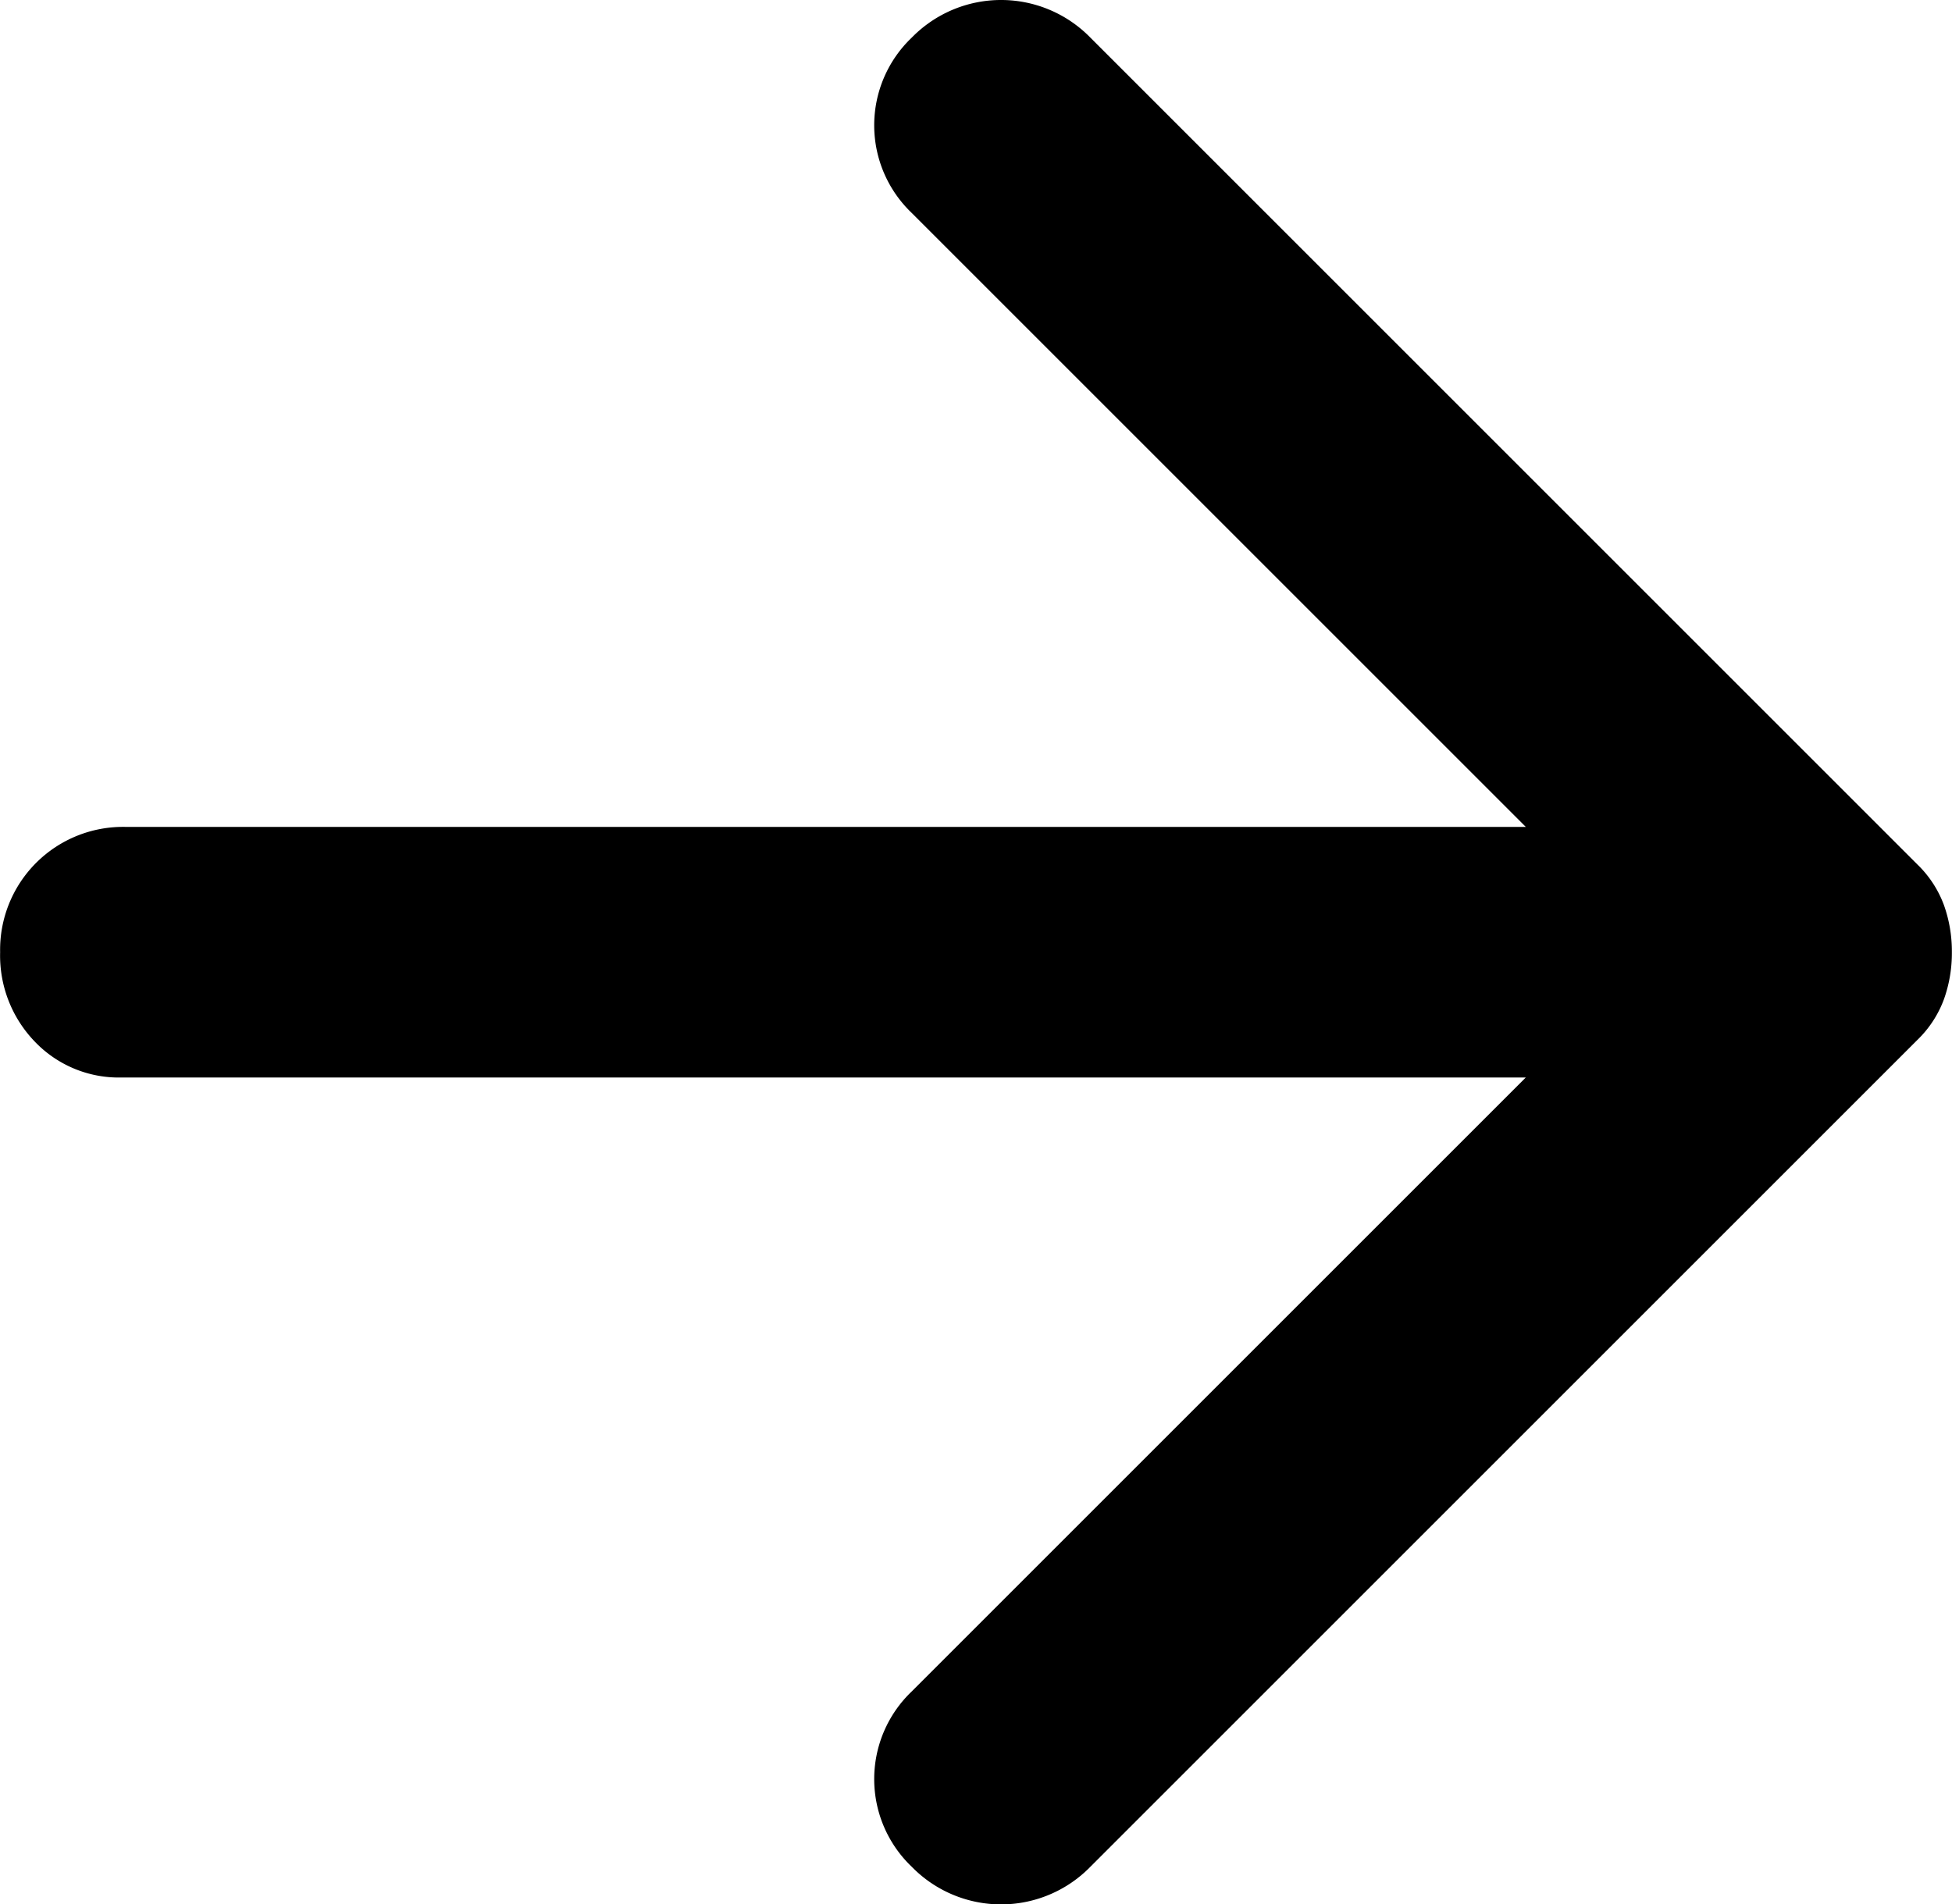
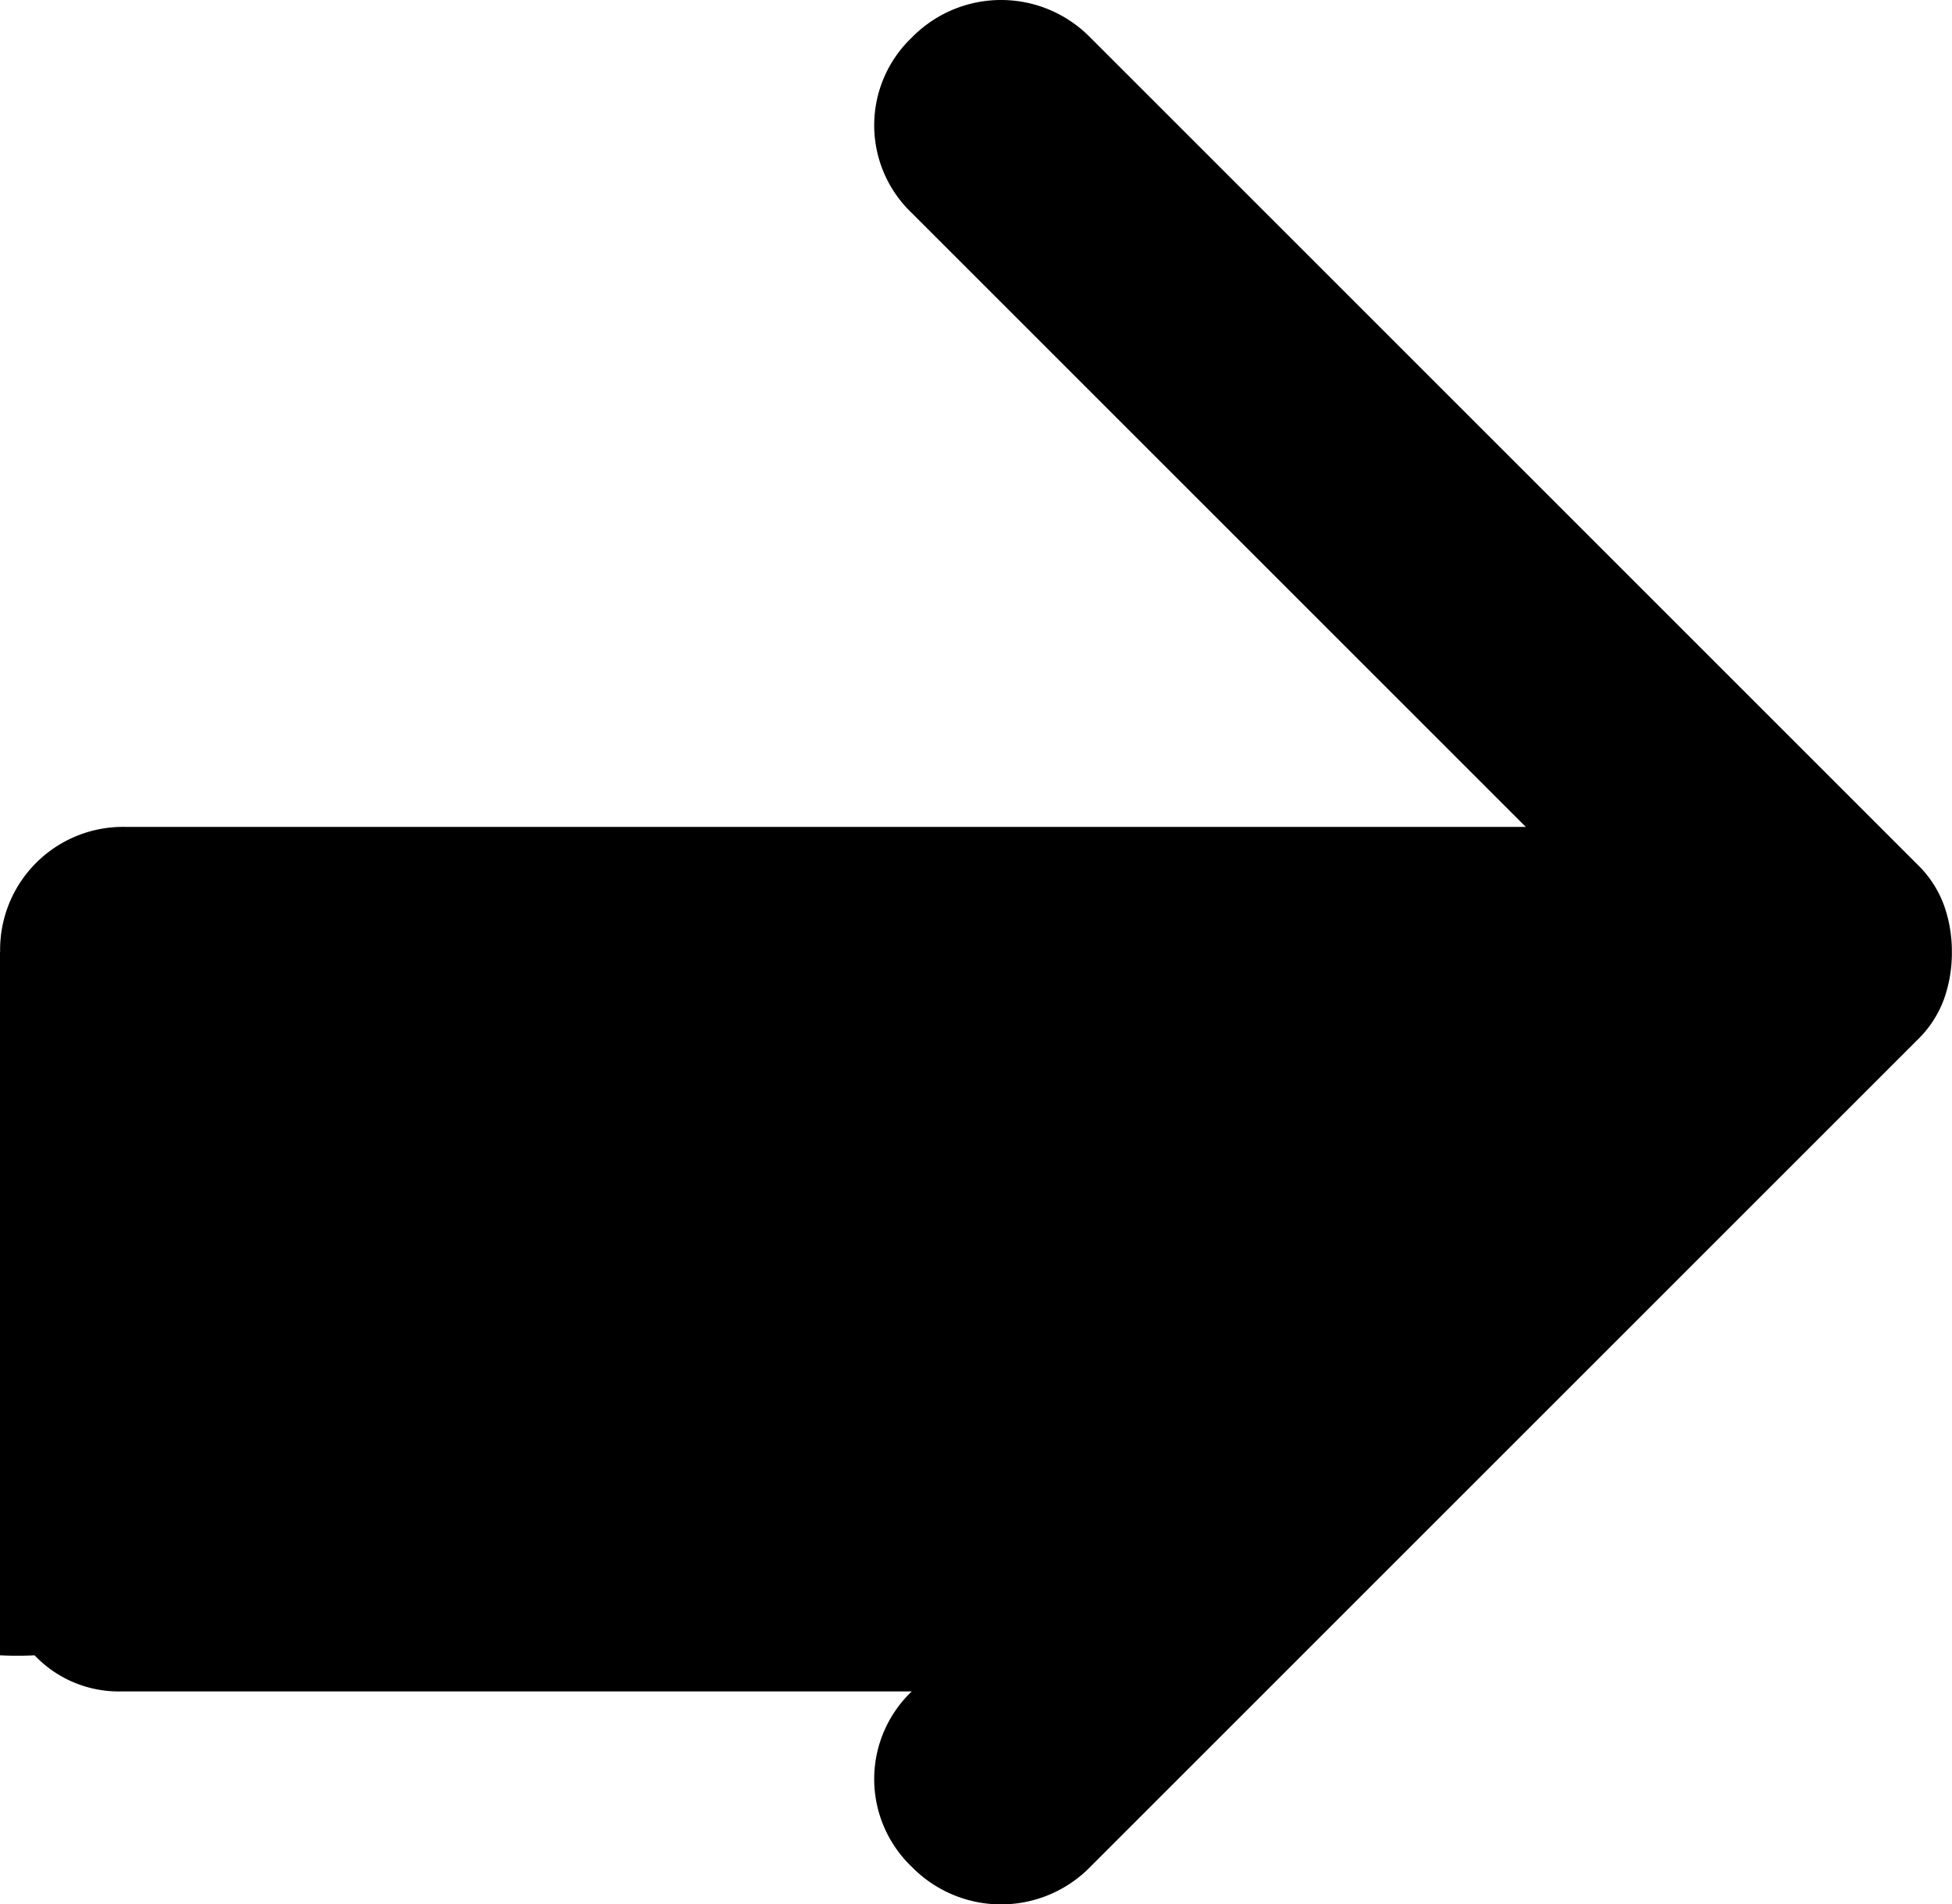
<svg xmlns="http://www.w3.org/2000/svg" width="5.495mm" height="5.362mm" viewBox="0 0 15.575 15.2">
  <g id="bf8724d0-d6ba-4603-be9d-03cb8b72ad5a" data-name="Layer 2">
-     <path d="M15.575,7.6a1.099,1.099,0,0,1-.063.375A.871.871,0,0,1,15.3,8.3L8.7,14.9a.996.996,0,0,1-1.425,0,.967.967,0,0,1,0-1.4l4.9-4.9H.975a.926.926,0,0,1-.7-.288A.989.989,0,0,1,0,7.6a.981.981,0,0,1,1-1H12.175l-4.9-4.9a.967.967,0,0,1,0-1.4A.996.996,0,0,1,8.7.3l6.6,6.6a.871.871,0,0,1,.212.325A1.099,1.099,0,0,1,15.575,7.6Z" vector-effect="non-scaling-stroke" id="bd83a9e1-bfc1-4a73-bf04-06294f85cc23" data-name="New Layer" />
+     <path d="M15.575,7.6a1.099,1.099,0,0,1-.063.375A.871.871,0,0,1,15.3,8.3L8.7,14.9a.996.996,0,0,1-1.425,0,.967.967,0,0,1,0-1.4H.975a.926.926,0,0,1-.7-.288A.989.989,0,0,1,0,7.6a.981.981,0,0,1,1-1H12.175l-4.9-4.9a.967.967,0,0,1,0-1.4A.996.996,0,0,1,8.7.3l6.6,6.6a.871.871,0,0,1,.212.325A1.099,1.099,0,0,1,15.575,7.6Z" vector-effect="non-scaling-stroke" id="bd83a9e1-bfc1-4a73-bf04-06294f85cc23" data-name="New Layer" />
  </g>
</svg>